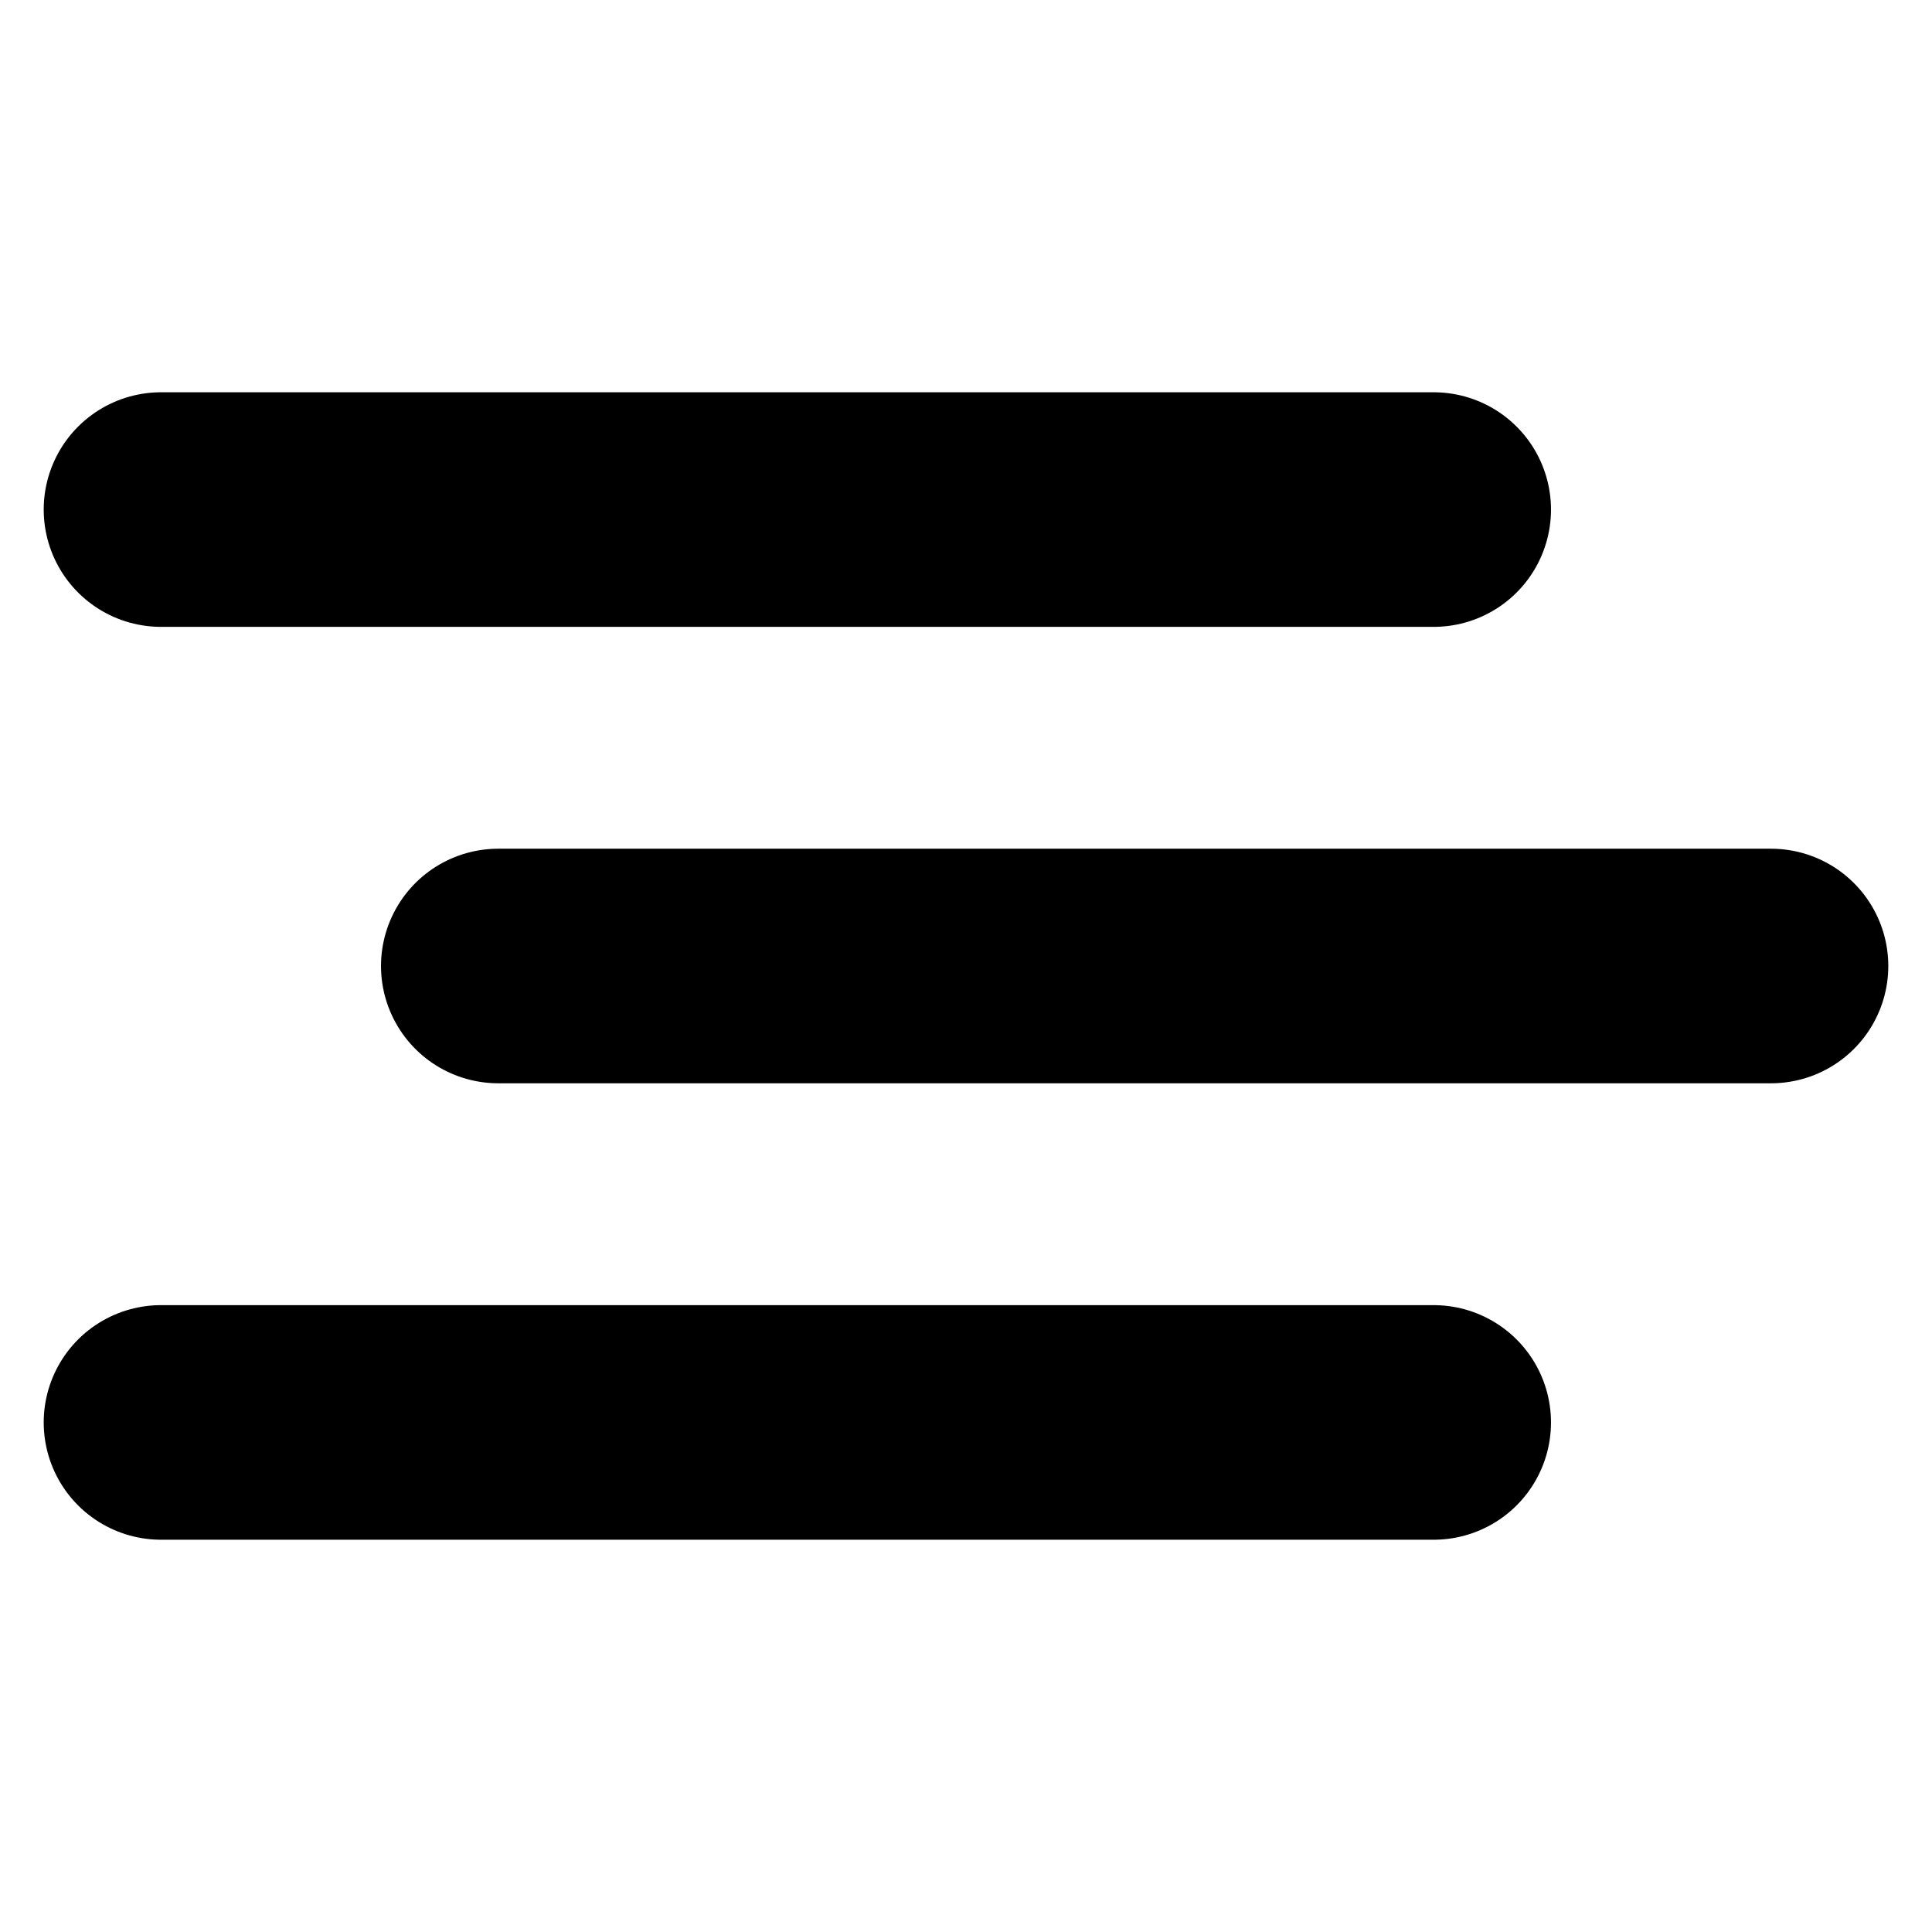
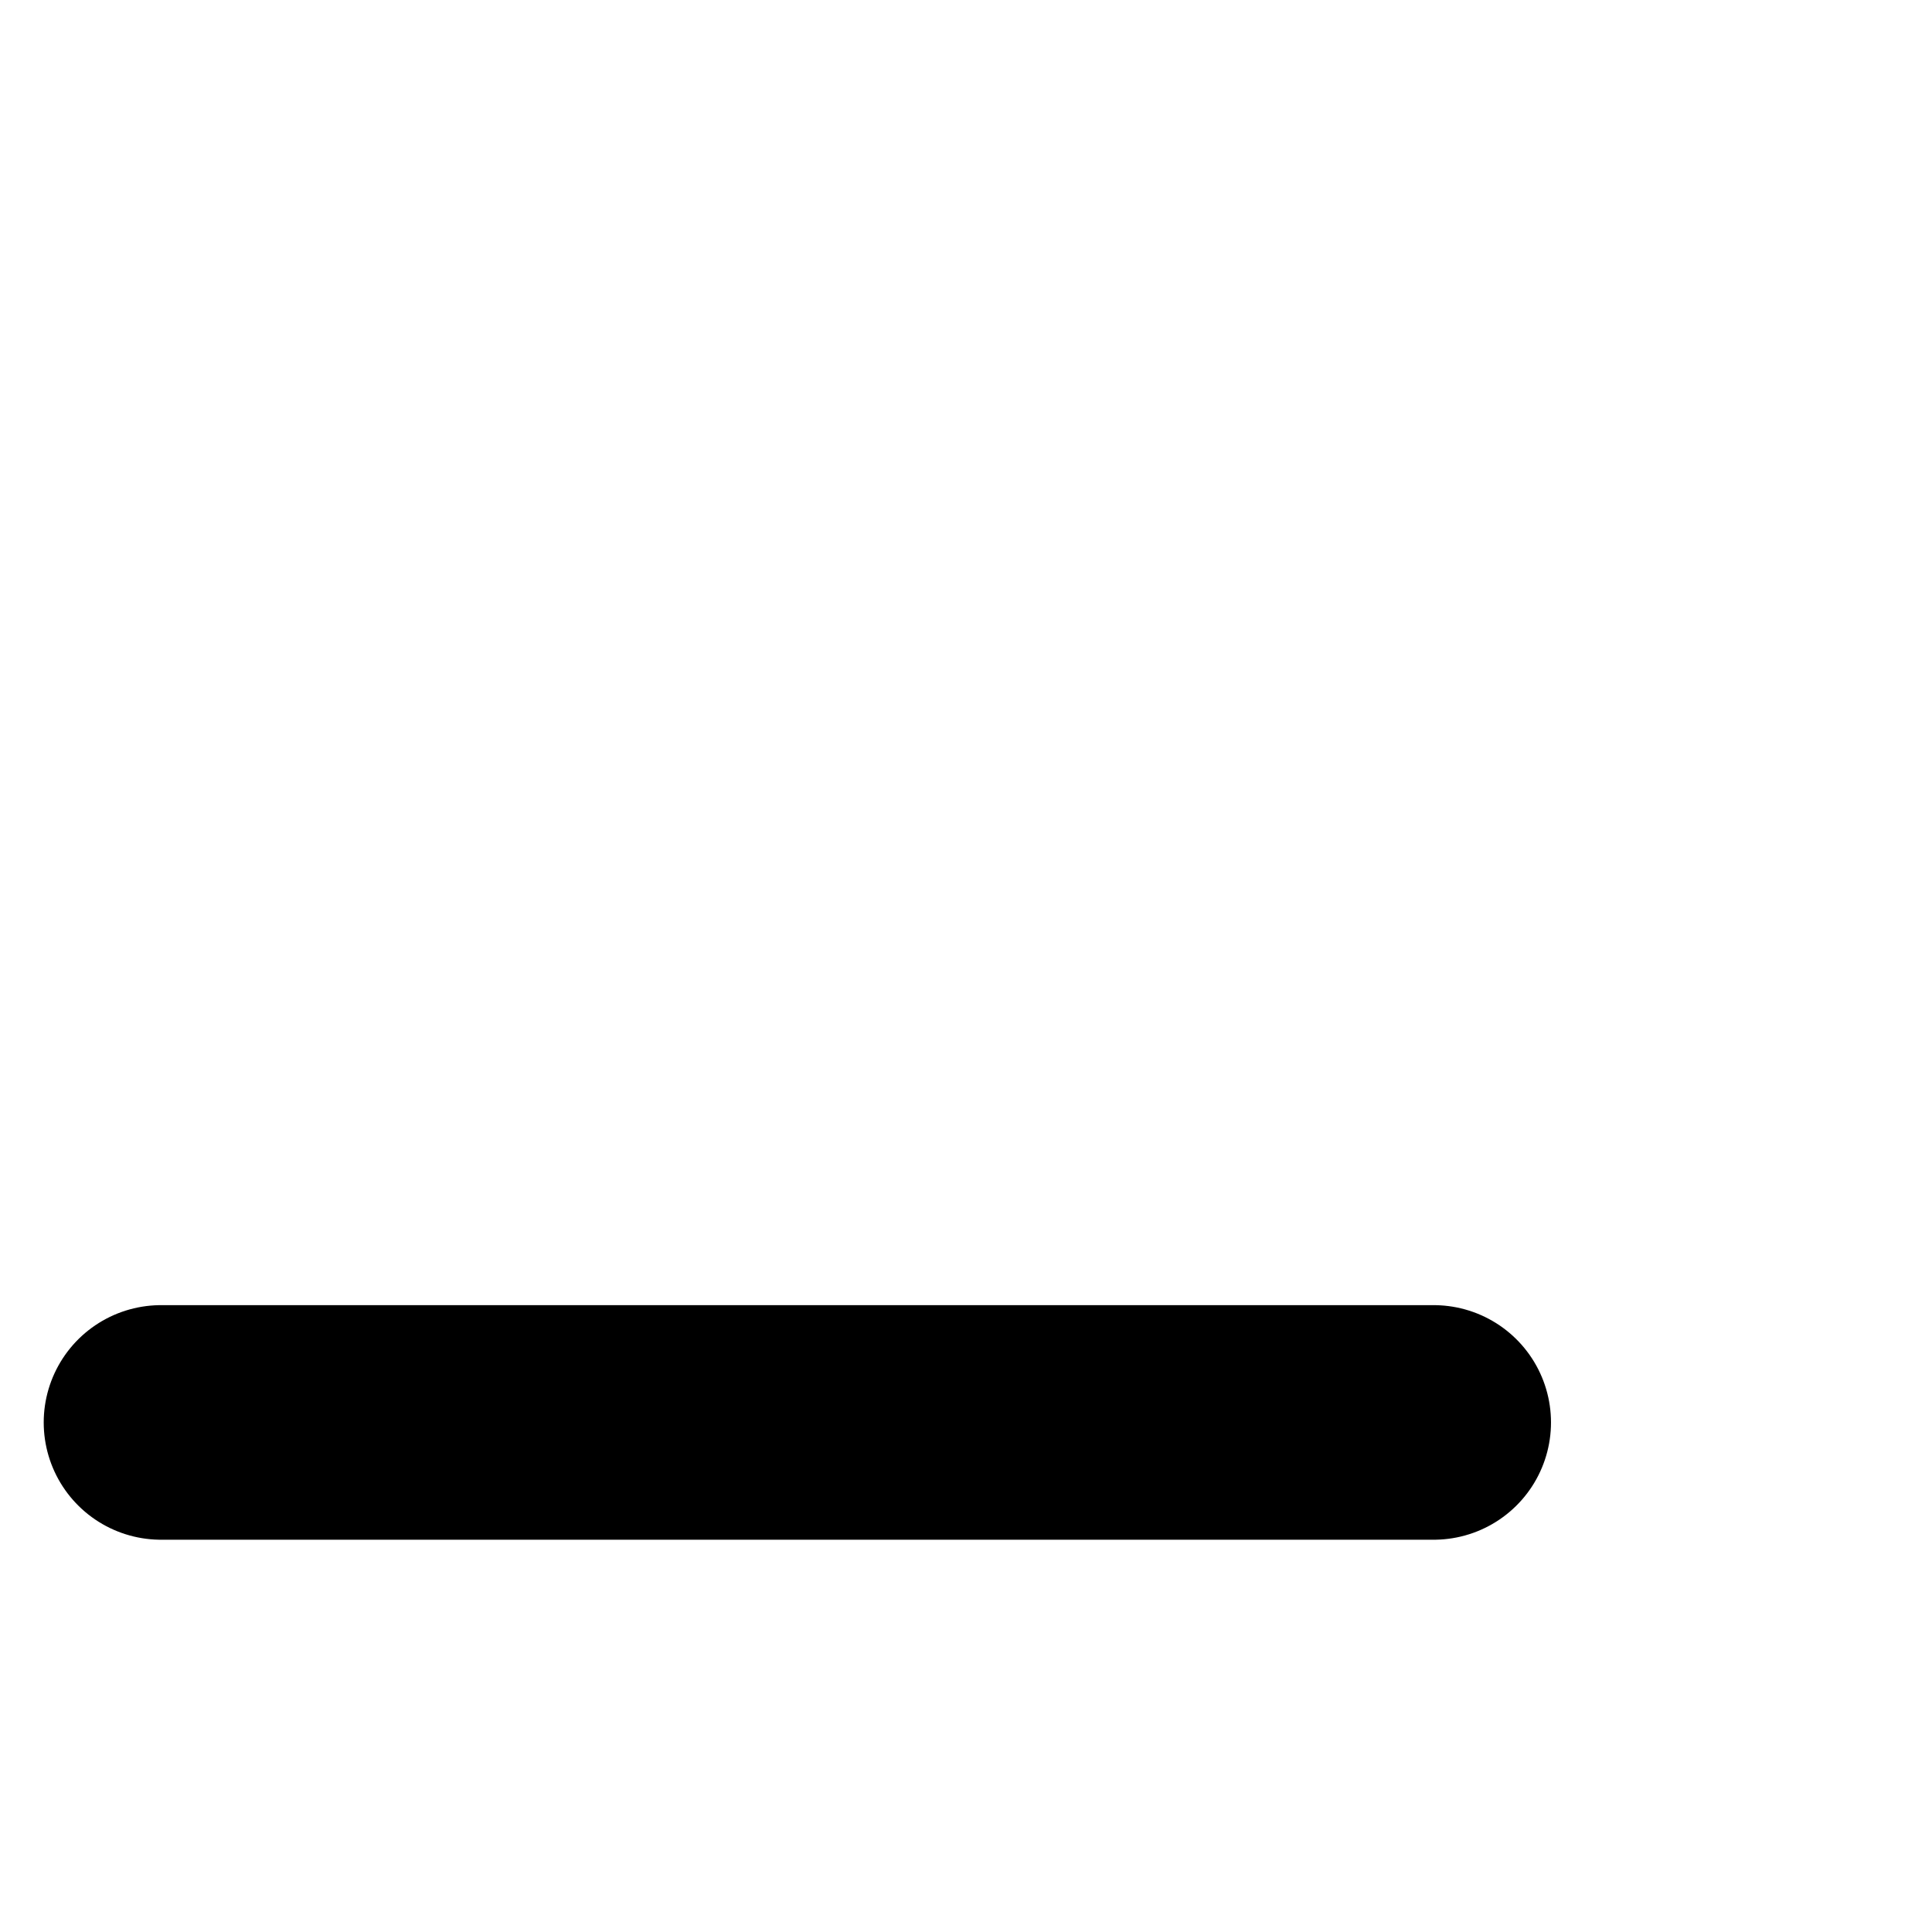
<svg xmlns="http://www.w3.org/2000/svg" id="Ebene_1" x="0px" y="0px" viewBox="0 0 24 24" style="enable-background:new 0 0 24 24;" xml:space="preserve">
  <style type="text/css">	.st0{fill:none;stroke:#000000;stroke-width:2.914;stroke-linecap:round;stroke-miterlimit:10;}</style>
  <g>
-     <line class="st0" x1="2" y1="6.33" x2="17.81" y2="6.33" />
-     <line class="st0" x1="6.19" y1="12" x2="22" y2="12" />
    <line class="st0" x1="2" y1="17.67" x2="17.81" y2="17.67" />
  </g>
</svg>